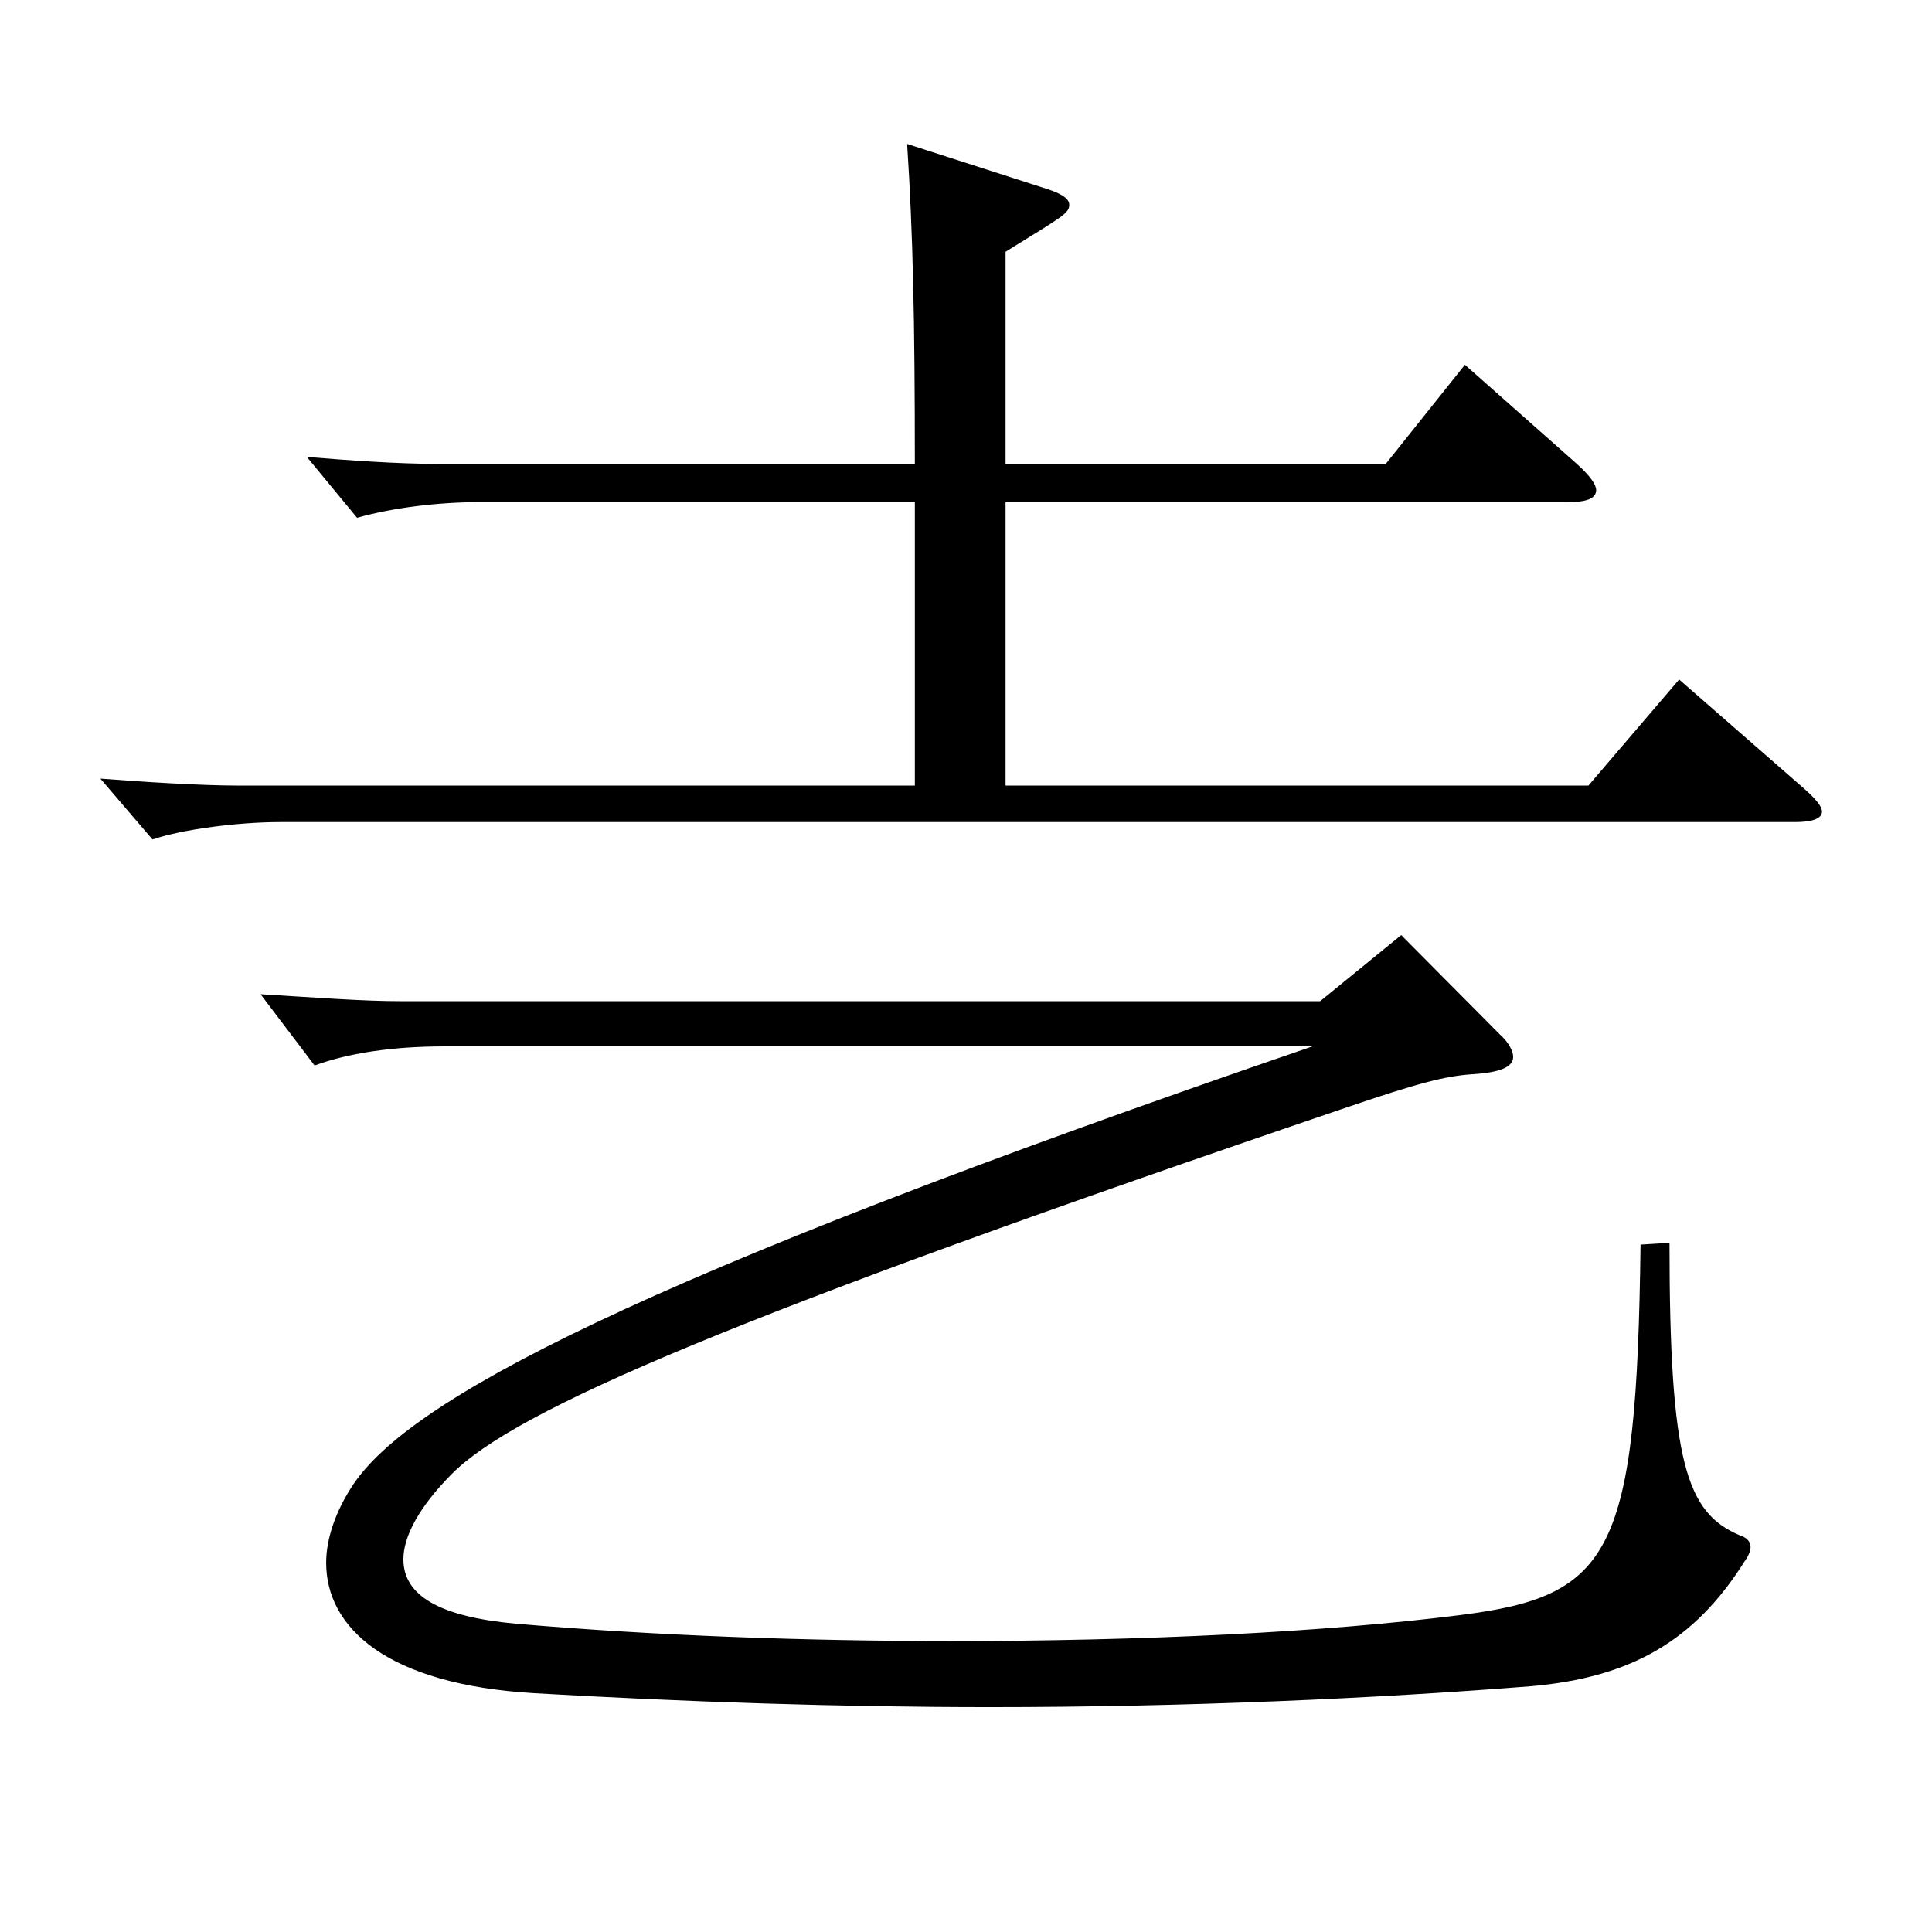
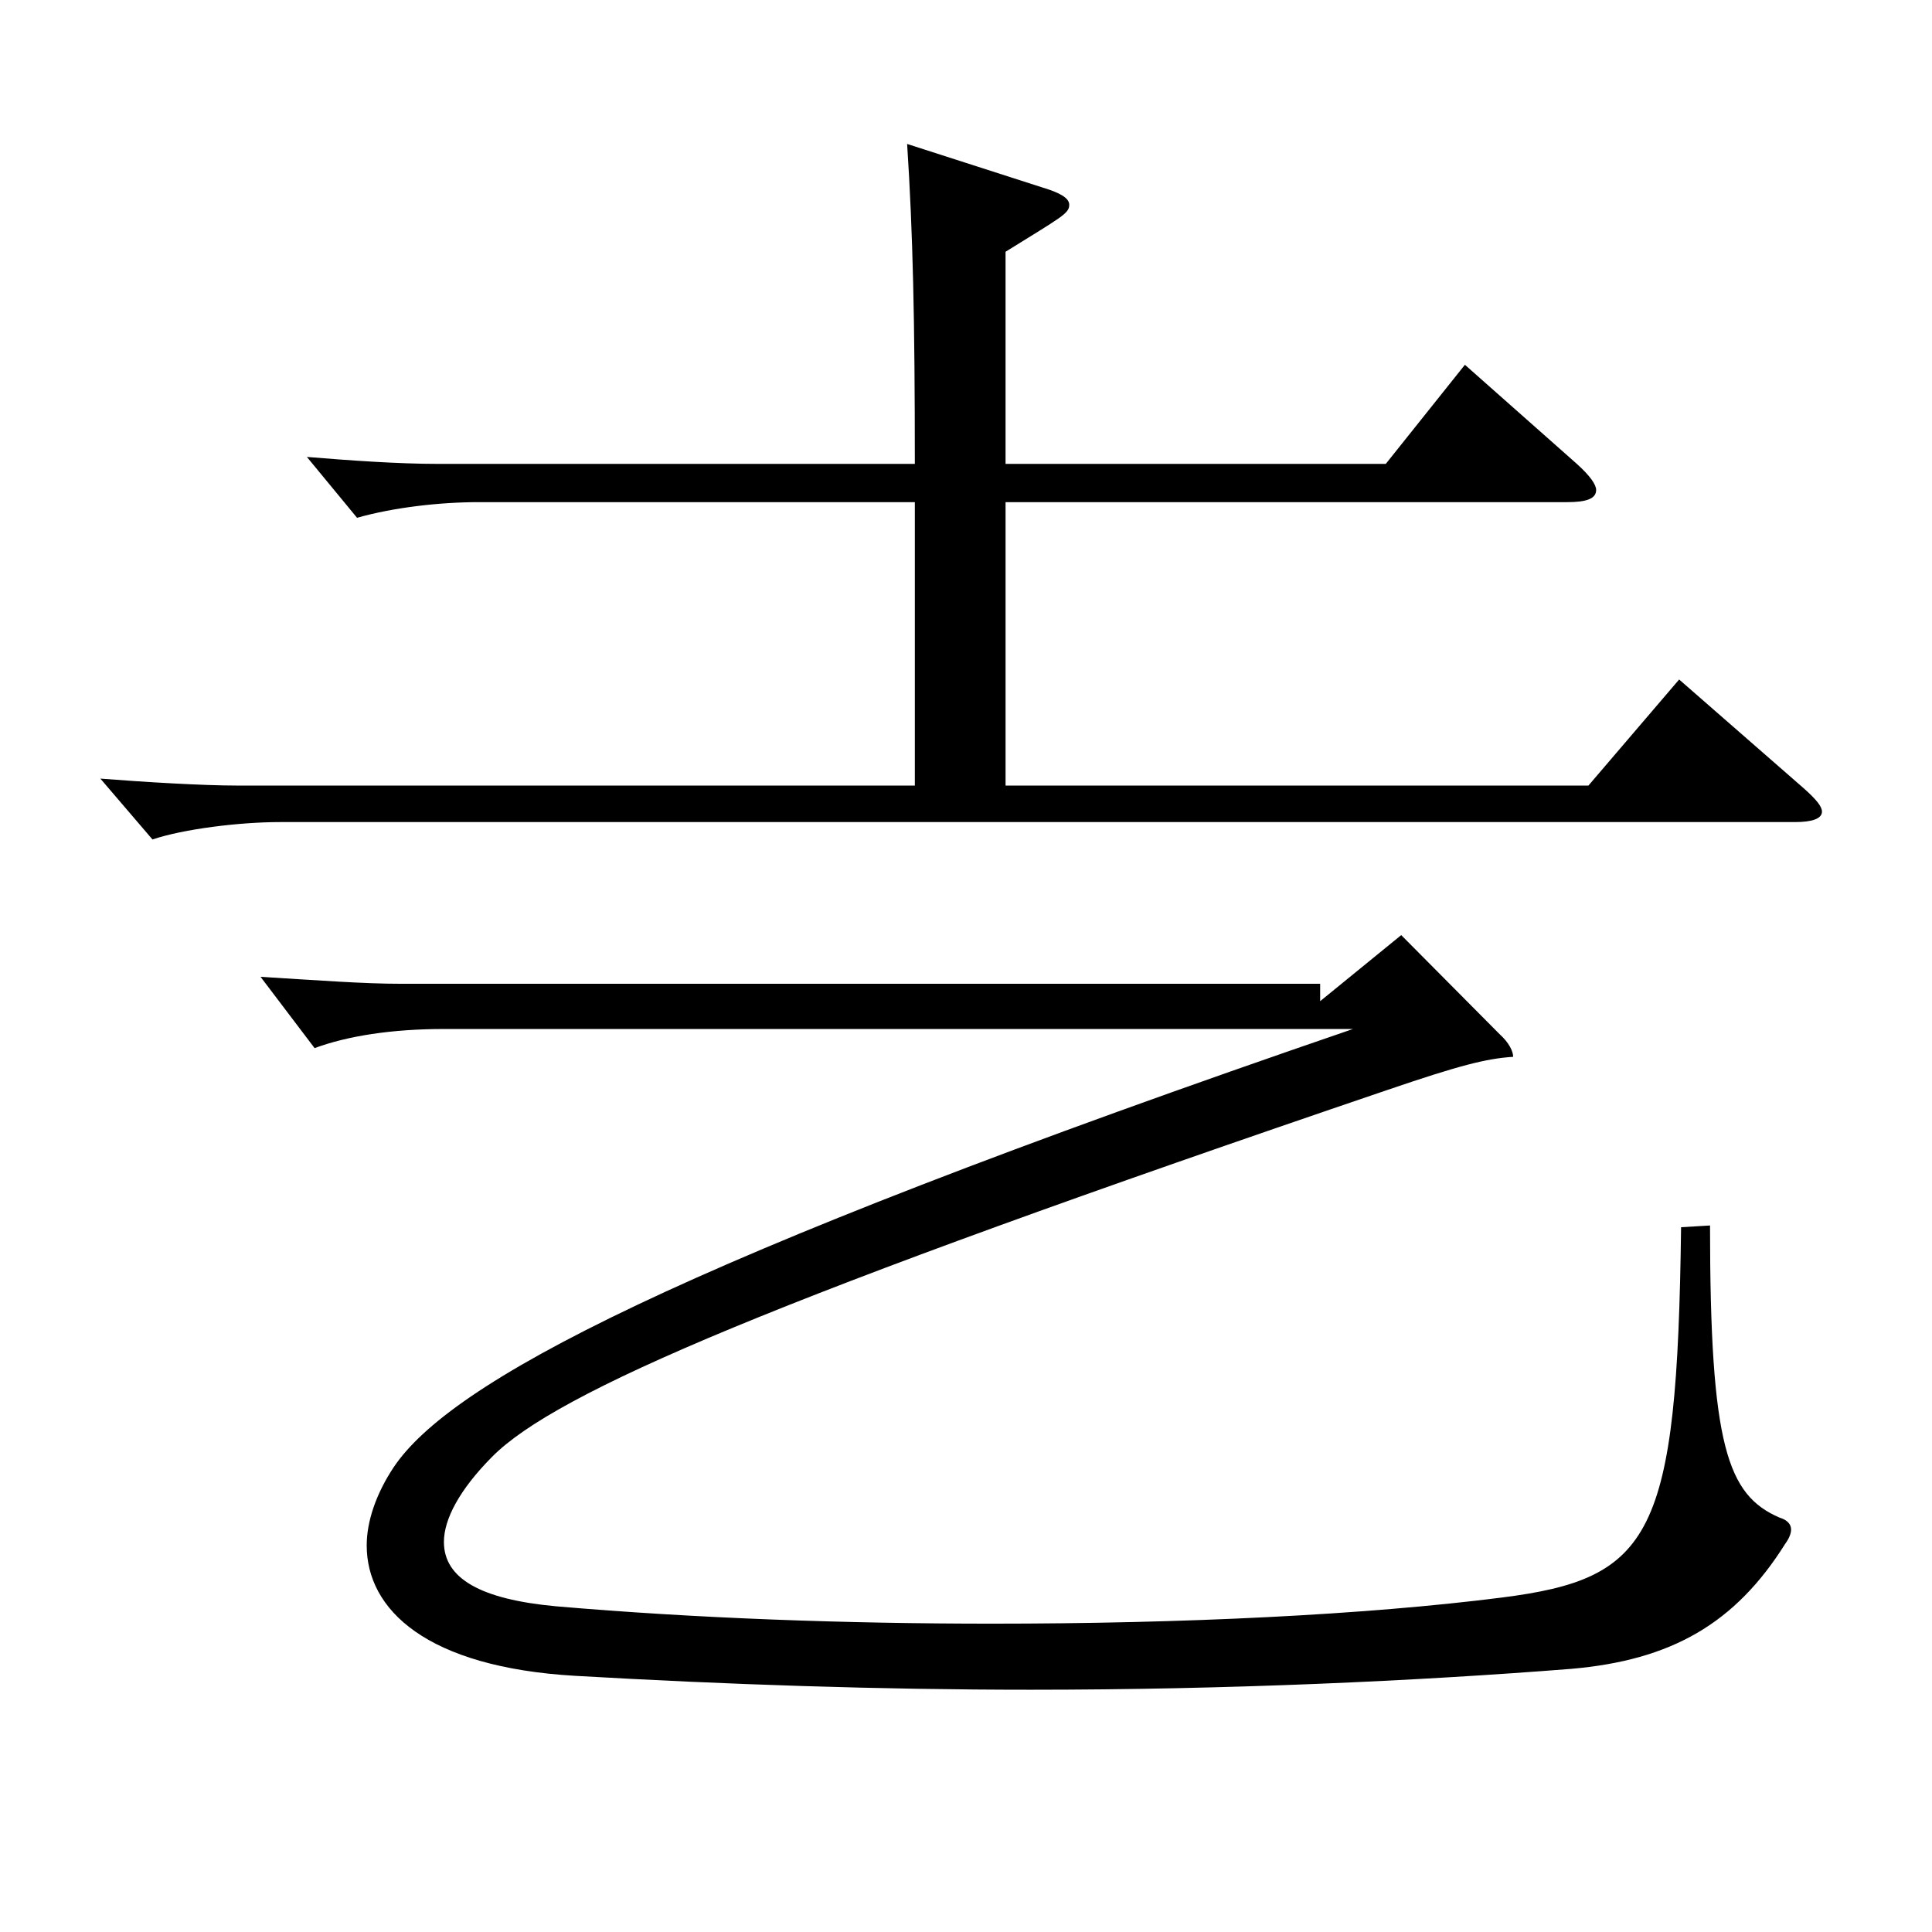
<svg xmlns="http://www.w3.org/2000/svg" version="1.1" id="图层_1" x="0px" y="0px" width="1000px" height="1000px" viewBox="0 0 1000 1000" enable-background="new 0 0 1000 1000" xml:space="preserve">
-   <path d="M520.475,259.908v146.699h301.696l46.952-54.9l64.935,56.7c5.994,5.399,8.991,9,8.991,11.7c0,3.6-4.995,5.399-13.986,5.399  H144.854c-20.979,0-49.95,3.6-65.934,9l-26.973-31.5c22.977,1.8,52.946,3.601,70.929,3.601h350.646V259.908H247.75  c-19.98,0-43.956,2.7-62.937,8.1l-25.974-31.5c21.978,1.801,46.953,3.601,67.931,3.601h246.752c0-74.7-0.999-119.699-3.996-165.599  l69.93,22.5c8.99,2.7,13.985,5.4,13.985,9c0,4.5-3.996,6.3-32.967,24.3v109.8h196.802l40.959-51.3l57.941,51.3  c6.993,6.3,9.99,10.8,9.99,13.5c0,4.5-4.995,6.3-14.985,6.3H520.475z M683.311,518.206l41.958-34.199l50.948,51.3  c4.995,4.5,6.993,8.999,6.993,11.699c0,5.4-6.993,8.101-20.979,9c-13.986,0.9-27.973,4.5-64.935,17.1  c-317.68,108-430.566,156.6-463.533,189.899c-16.982,17.1-24.975,32.399-24.975,44.1c0,18.899,18.98,29.699,57.941,33.3  c72.927,6.3,150.848,9,225.772,9c98.9,0,192.806-4.5,263.734-13.5c77.921-9.9,90.908-31.5,92.906-191.699l14.984-0.899  c0,114.299,8.991,139.499,35.964,151.199c2.997,0.899,5.994,2.699,5.994,6.3c0,1.8-0.999,4.5-2.997,7.199  c-25.974,41.4-58.94,60.3-110.888,64.8c-79.92,6.3-177.821,10.8-279.719,10.8c-77.921,0-157.841-2.699-235.762-7.199  c-76.923-4.5-107.892-34.2-107.892-67.5c0-12.6,4.995-27,13.986-40.5c28.971-43.199,141.856-105.299,496.499-226.798H229.768  c-26.973,0-49.949,3.6-66.933,9.899l-27.972-36.899c29.97,1.8,52.947,3.6,72.927,3.6H683.311z" />
+   <path d="M520.475,259.908v146.699h301.696l46.952-54.9l64.935,56.7c5.994,5.399,8.991,9,8.991,11.7c0,3.6-4.995,5.399-13.986,5.399  H144.854c-20.979,0-49.95,3.6-65.934,9l-26.973-31.5c22.977,1.8,52.946,3.601,70.929,3.601h350.646V259.908H247.75  c-19.98,0-43.956,2.7-62.937,8.1l-25.974-31.5c21.978,1.801,46.953,3.601,67.931,3.601h246.752c0-74.7-0.999-119.699-3.996-165.599  l69.93,22.5c8.99,2.7,13.985,5.4,13.985,9c0,4.5-3.996,6.3-32.967,24.3v109.8h196.802l40.959-51.3l57.941,51.3  c6.993,6.3,9.99,10.8,9.99,13.5c0,4.5-4.995,6.3-14.985,6.3H520.475z M683.311,518.206l41.958-34.199l50.948,51.3  c4.995,4.5,6.993,8.999,6.993,11.699c-13.986,0.9-27.973,4.5-64.935,17.1  c-317.68,108-430.566,156.6-463.533,189.899c-16.982,17.1-24.975,32.399-24.975,44.1c0,18.899,18.98,29.699,57.941,33.3  c72.927,6.3,150.848,9,225.772,9c98.9,0,192.806-4.5,263.734-13.5c77.921-9.9,90.908-31.5,92.906-191.699l14.984-0.899  c0,114.299,8.991,139.499,35.964,151.199c2.997,0.899,5.994,2.699,5.994,6.3c0,1.8-0.999,4.5-2.997,7.199  c-25.974,41.4-58.94,60.3-110.888,64.8c-79.92,6.3-177.821,10.8-279.719,10.8c-77.921,0-157.841-2.699-235.762-7.199  c-76.923-4.5-107.892-34.2-107.892-67.5c0-12.6,4.995-27,13.986-40.5c28.971-43.199,141.856-105.299,496.499-226.798H229.768  c-26.973,0-49.949,3.6-66.933,9.899l-27.972-36.899c29.97,1.8,52.947,3.6,72.927,3.6H683.311z" />
</svg>